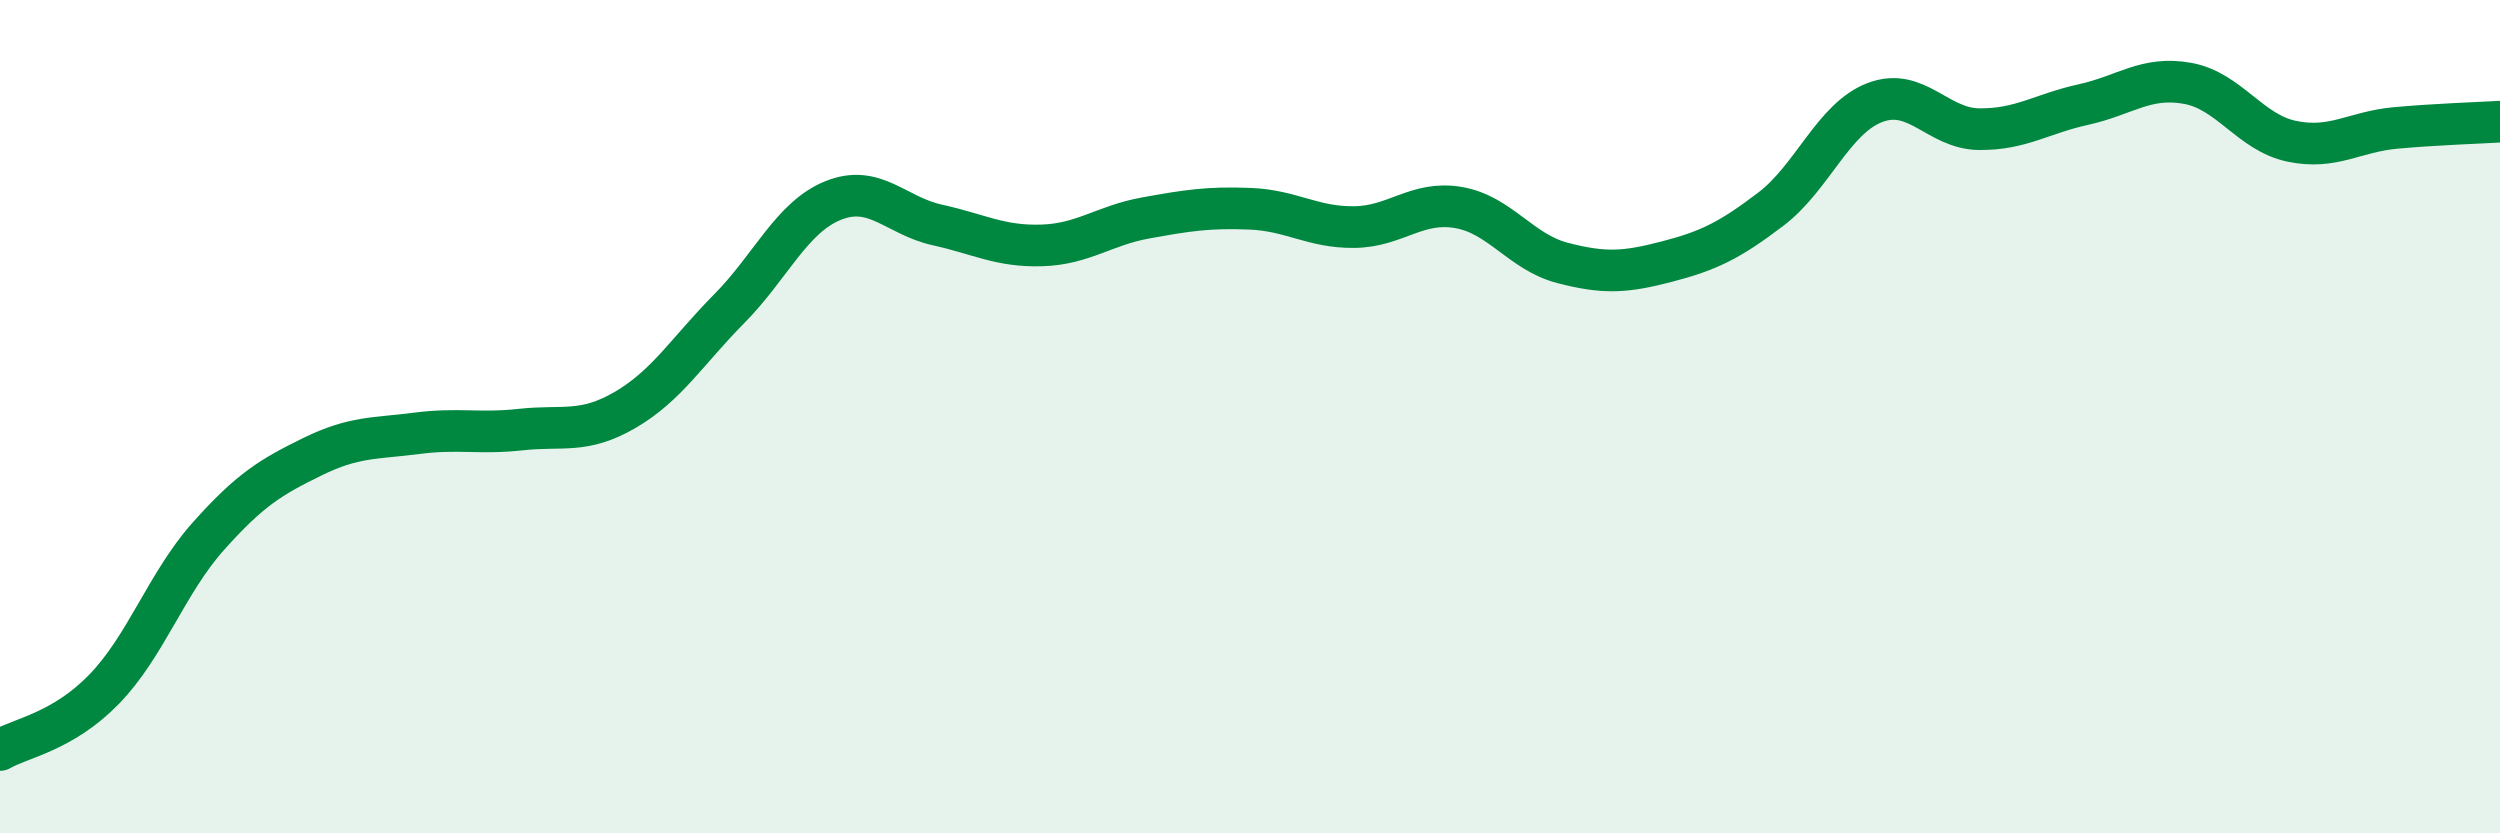
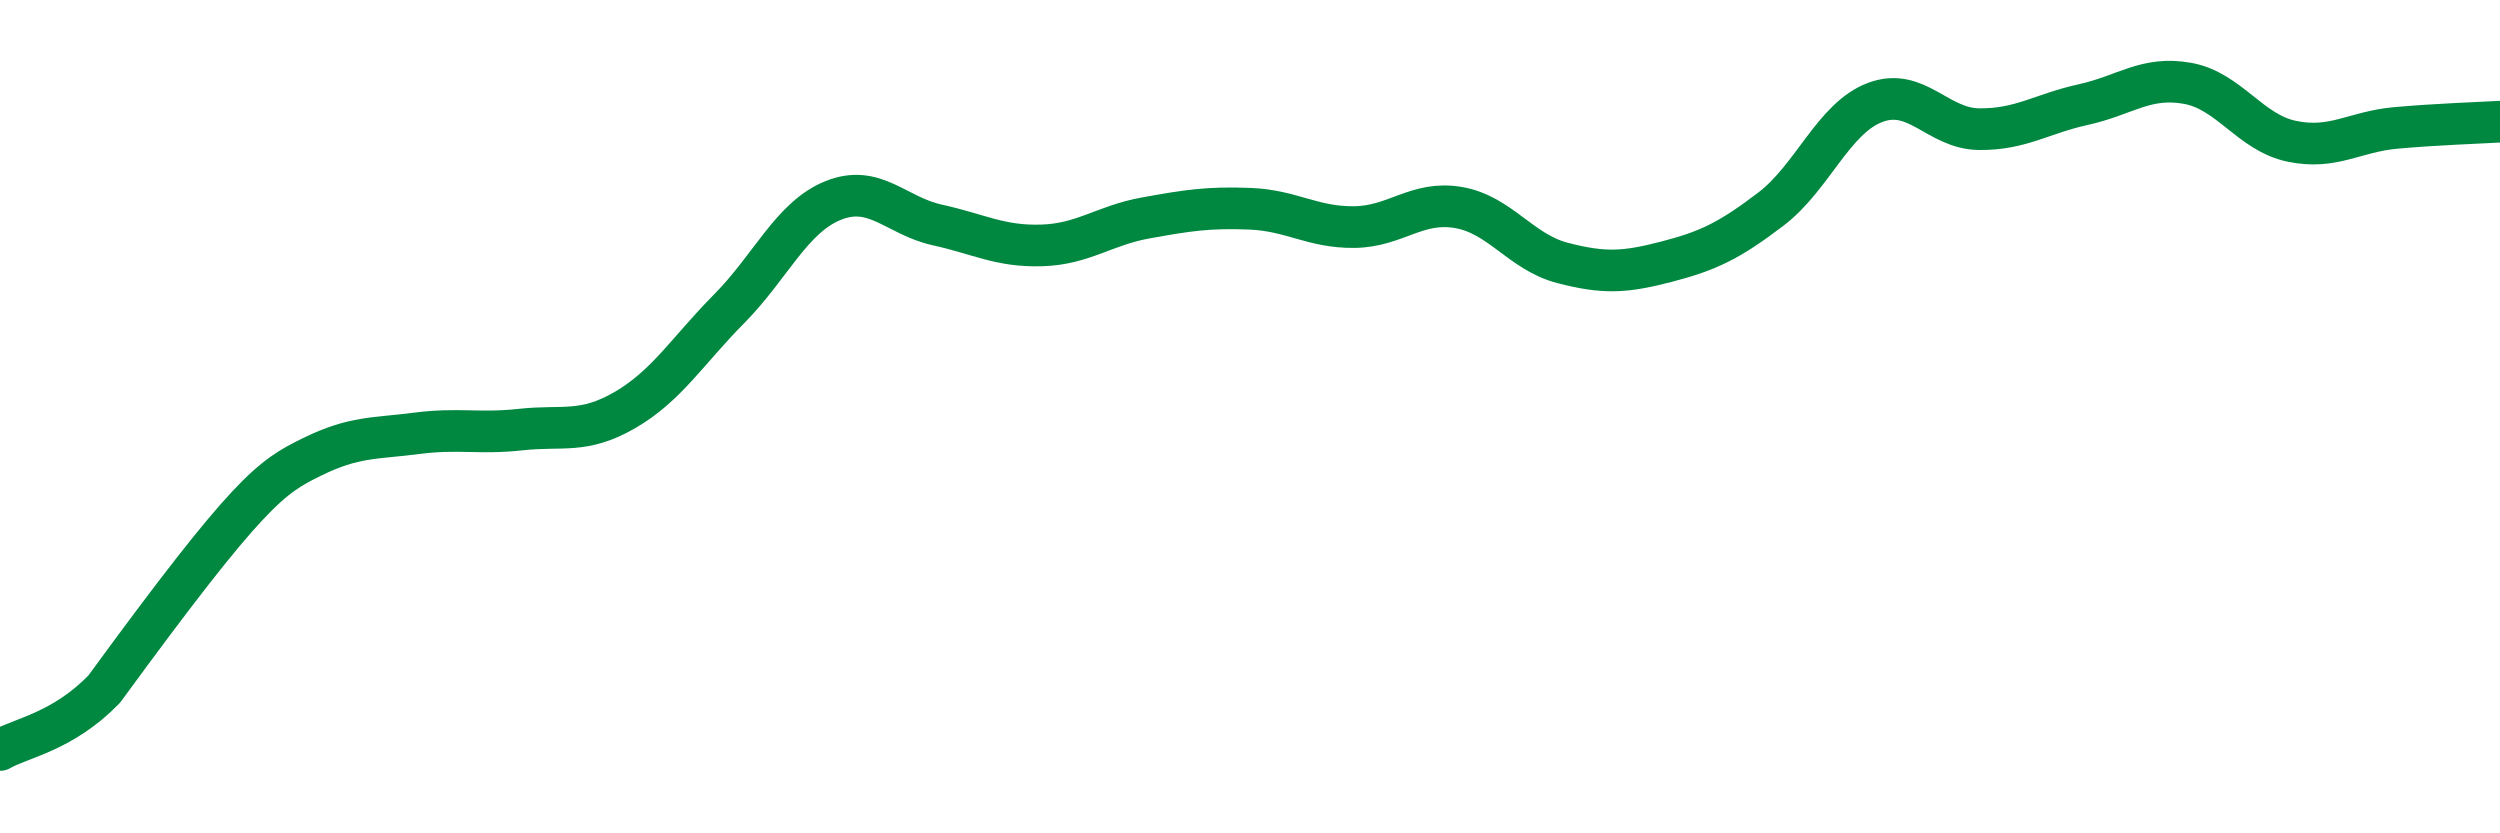
<svg xmlns="http://www.w3.org/2000/svg" width="60" height="20" viewBox="0 0 60 20">
-   <path d="M 0,18 C 0.5,17.71 1.5,17.57 2.5,16.54 C 3.5,15.51 4,13.99 5,12.87 C 6,11.75 6.5,11.45 7.5,10.96 C 8.5,10.47 9,10.53 10,10.4 C 11,10.27 11.5,10.42 12.5,10.31 C 13.5,10.2 14,10.42 15,9.84 C 16,9.26 16.5,8.42 17.5,7.41 C 18.5,6.4 19,5.21 20,4.81 C 21,4.41 21.5,5.18 22.5,5.4 C 23.5,5.62 24,5.92 25,5.89 C 26,5.86 26.5,5.41 27.5,5.23 C 28.5,5.05 29,4.97 30,5.01 C 31,5.05 31.5,5.46 32.5,5.45 C 33.5,5.44 34,4.81 35,4.98 C 36,5.15 36.5,6.05 37.5,6.31 C 38.5,6.57 39,6.54 40,6.28 C 41,6.02 41.5,5.78 42.5,5.02 C 43.5,4.26 44,2.84 45,2.46 C 46,2.08 46.5,3.09 47.5,3.1 C 48.5,3.11 49,2.73 50,2.51 C 51,2.29 51.5,1.82 52.5,2 C 53.5,2.18 54,3.18 55,3.39 C 56,3.6 56.5,3.16 57.5,3.07 C 58.5,2.98 59.5,2.95 60,2.92L60 20L0 20Z" fill="#008740" opacity="0.1" stroke-linecap="round" stroke-linejoin="round" />
-   <path d="M 0,18 C 0.5,17.71 1.5,17.57 2.5,16.54 C 3.5,15.51 4,13.99 5,12.87 C 6,11.75 6.5,11.45 7.5,10.96 C 8.5,10.47 9,10.53 10,10.4 C 11,10.27 11.5,10.42 12.5,10.31 C 13.5,10.2 14,10.42 15,9.84 C 16,9.26 16.5,8.42 17.5,7.41 C 18.5,6.4 19,5.21 20,4.81 C 21,4.41 21.5,5.18 22.5,5.4 C 23.5,5.62 24,5.92 25,5.89 C 26,5.86 26.5,5.41 27.5,5.23 C 28.5,5.05 29,4.97 30,5.01 C 31,5.05 31.5,5.46 32.5,5.45 C 33.5,5.44 34,4.81 35,4.98 C 36,5.15 36.5,6.05 37.5,6.31 C 38.5,6.57 39,6.54 40,6.28 C 41,6.02 41.5,5.78 42.5,5.02 C 43.5,4.26 44,2.84 45,2.46 C 46,2.08 46.5,3.09 47.5,3.1 C 48.5,3.11 49,2.73 50,2.51 C 51,2.29 51.5,1.82 52.5,2 C 53.5,2.18 54,3.18 55,3.39 C 56,3.6 56.5,3.16 57.5,3.07 C 58.5,2.98 59.5,2.95 60,2.92" stroke="#008740" stroke-width="1" fill="none" stroke-linecap="round" stroke-linejoin="round" />
+   <path d="M 0,18 C 0.5,17.71 1.5,17.57 2.5,16.54 C 6,11.75 6.5,11.45 7.5,10.96 C 8.5,10.47 9,10.53 10,10.4 C 11,10.27 11.5,10.42 12.5,10.31 C 13.5,10.2 14,10.42 15,9.84 C 16,9.26 16.5,8.42 17.5,7.41 C 18.5,6.4 19,5.21 20,4.81 C 21,4.41 21.5,5.18 22.5,5.4 C 23.5,5.62 24,5.92 25,5.89 C 26,5.86 26.5,5.41 27.5,5.23 C 28.5,5.05 29,4.97 30,5.01 C 31,5.05 31.5,5.46 32.5,5.45 C 33.5,5.44 34,4.81 35,4.98 C 36,5.15 36.5,6.05 37.5,6.31 C 38.5,6.57 39,6.54 40,6.28 C 41,6.02 41.5,5.78 42.5,5.02 C 43.5,4.26 44,2.84 45,2.46 C 46,2.08 46.5,3.09 47.5,3.1 C 48.5,3.11 49,2.73 50,2.51 C 51,2.29 51.5,1.82 52.5,2 C 53.5,2.18 54,3.18 55,3.39 C 56,3.6 56.5,3.16 57.5,3.07 C 58.5,2.98 59.5,2.95 60,2.92" stroke="#008740" stroke-width="1" fill="none" stroke-linecap="round" stroke-linejoin="round" />
</svg>